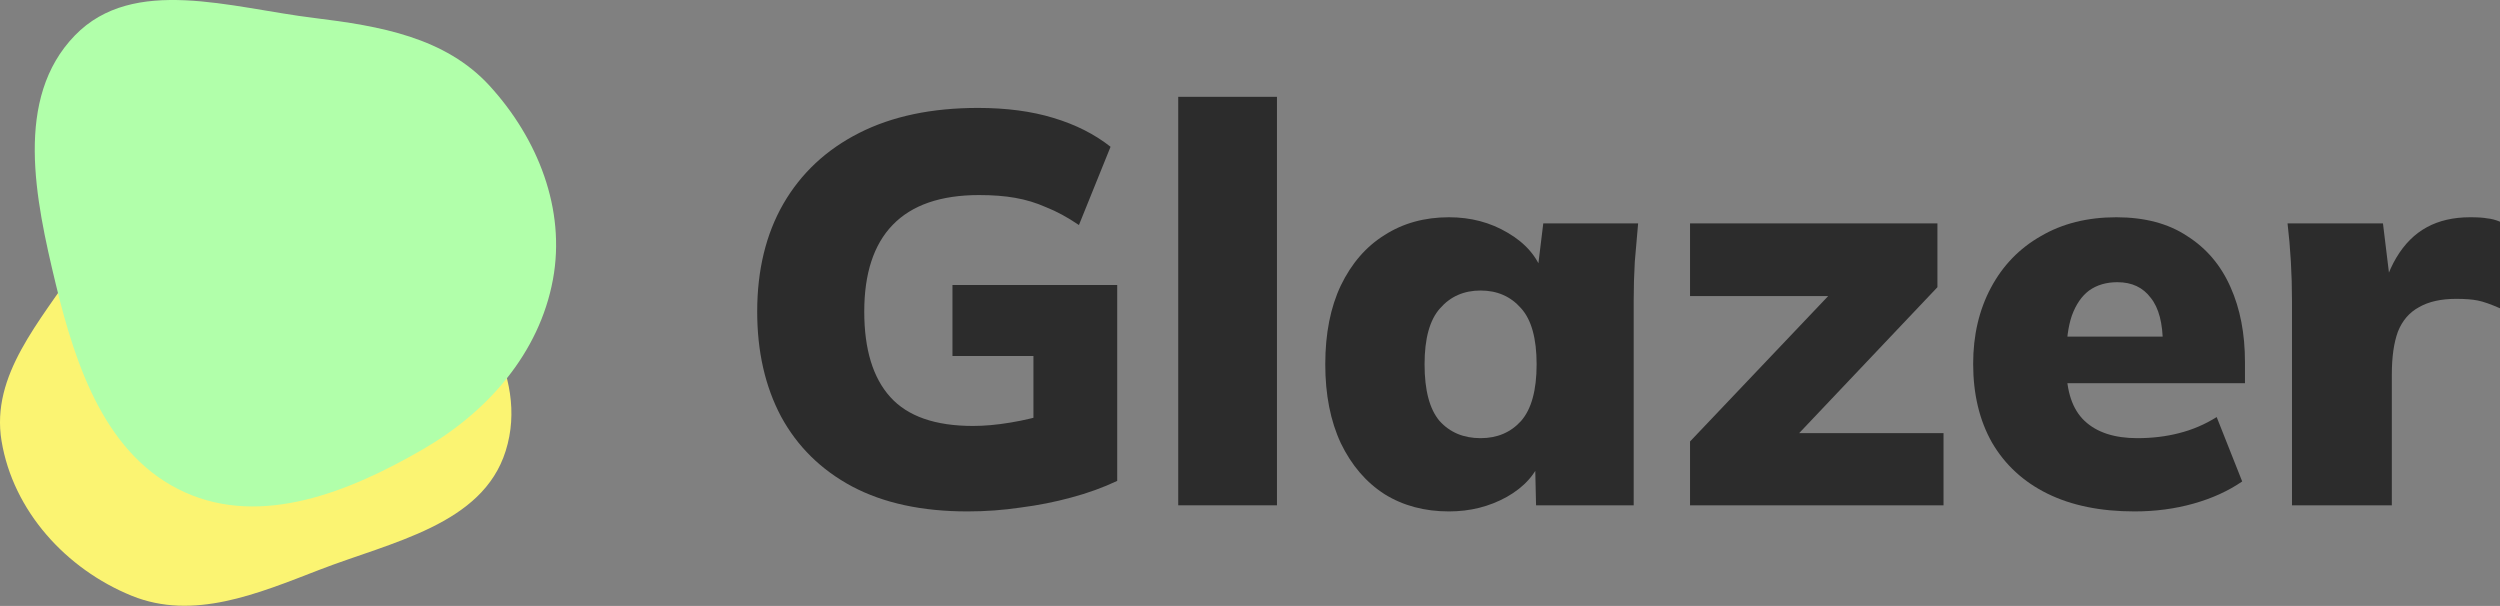
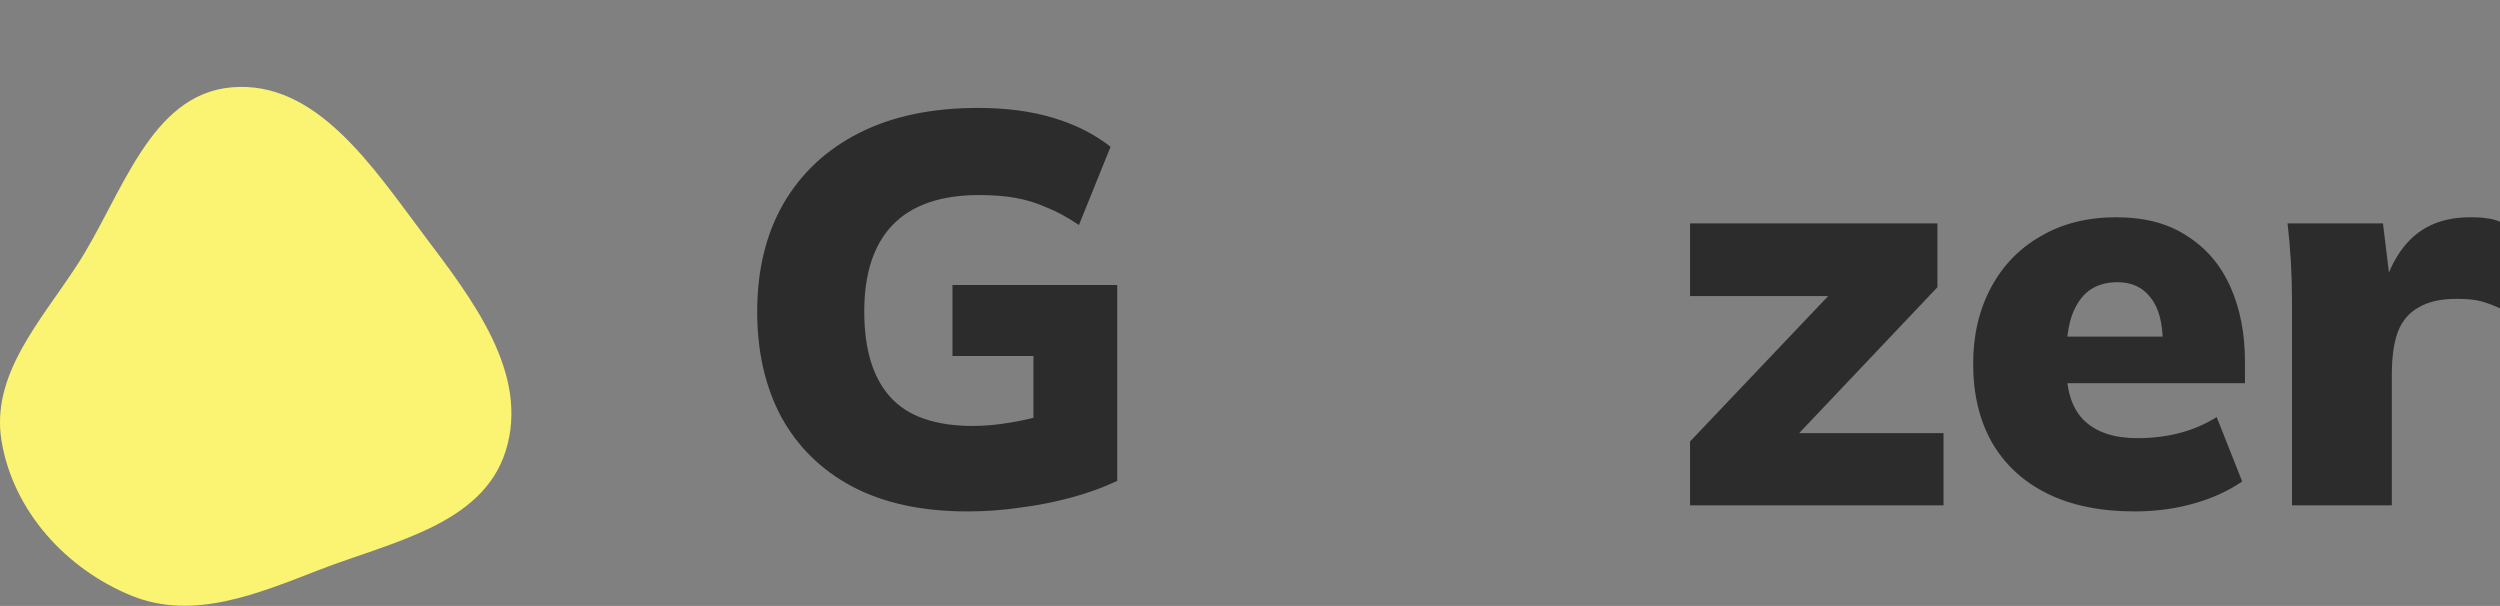
<svg xmlns="http://www.w3.org/2000/svg" width="557" height="135" viewBox="0 0 557 135" fill="none">
  <rect x="0" y="0" width="557" height="135" fill="#808080" stroke="none" />
  <path d="M215.545 113.945C205.41 113.945 196.841 112.09 189.838 108.38C182.917 104.67 177.644 99.477 174.018 92.799C170.476 86.122 168.704 78.331 168.704 69.428C168.704 60.195 170.64 52.198 174.513 45.438C178.468 38.596 184.112 33.32 191.445 29.61C198.778 25.9 207.594 24.045 217.893 24.045C224.237 24.045 229.84 24.787 234.701 26.271C239.645 27.755 243.888 29.899 247.431 32.702L240.386 50.137C237.832 48.406 235.401 47.087 233.094 46.18C230.87 45.191 228.563 44.49 226.173 44.078C223.866 43.666 221.189 43.46 218.14 43.46C209.571 43.46 203.144 45.685 198.86 50.137C194.658 54.507 192.557 60.937 192.557 69.428C192.557 77.837 194.493 84.184 198.366 88.471C202.238 92.758 208.376 94.901 216.781 94.901C219.335 94.901 222.095 94.654 225.061 94.159C228.11 93.665 231.199 92.923 234.33 91.934L230.252 100.095V79.32H212.208V63.492H248.914V107.143C245.783 108.627 242.364 109.864 238.656 110.853C235.031 111.842 231.282 112.584 227.409 113.079C223.537 113.656 219.582 113.945 215.545 113.945Z" fill="#2C2C2C" />
-   <path d="M262.509 112.584V21.572H284.508V112.584H262.509Z" fill="#2C2C2C" />
-   <path d="M322.831 113.945C317.393 113.945 312.614 112.667 308.495 110.111C304.375 107.473 301.121 103.681 298.731 98.735C296.424 93.788 295.271 87.935 295.271 81.175C295.271 74.333 296.424 68.48 298.731 63.616C301.121 58.67 304.375 54.919 308.495 52.363C312.614 49.725 317.393 48.406 322.831 48.406C327.692 48.406 332.059 49.56 335.932 51.868C339.887 54.177 342.482 57.186 343.718 60.895H342.482L343.841 49.766H364.975C364.728 52.569 364.481 55.413 364.234 58.299C364.069 61.184 363.987 64.028 363.987 66.831V112.584H342.235L341.988 101.95H343.471C342.235 105.577 339.639 108.504 335.685 110.73C331.812 112.873 327.528 113.945 322.831 113.945ZM329.876 97.622C333.584 97.622 336.591 96.344 338.898 93.788C341.205 91.15 342.358 86.946 342.358 81.175C342.358 75.405 341.205 71.242 338.898 68.686C336.591 66.048 333.584 64.729 329.876 64.729C326.168 64.729 323.161 66.048 320.854 68.686C318.547 71.242 317.393 75.405 317.393 81.175C317.393 86.946 318.506 91.15 320.73 93.788C323.037 96.344 326.086 97.622 329.876 97.622Z" fill="#2C2C2C" />
  <path d="M376.538 112.584V98.364L412.132 60.895V65.965H376.538V49.766H431.659V63.987L395.571 102.074V96.509H433.018V112.584H376.538Z" fill="#2C2C2C" />
  <path d="M475.584 113.945C468.004 113.945 461.536 112.626 456.181 109.988C450.825 107.35 446.706 103.557 443.822 98.611C441.02 93.665 439.62 87.812 439.62 81.052C439.62 74.704 440.938 69.057 443.575 64.111C446.211 59.164 449.919 55.331 454.698 52.61C459.476 49.807 465.079 48.406 471.506 48.406C477.85 48.406 483.123 49.807 487.325 52.61C491.61 55.331 494.823 59.123 496.965 63.987C499.108 68.768 500.179 74.333 500.179 80.681V85.38H458.035V74.992H483.988L481.887 76.724C481.887 72.025 480.981 68.562 479.168 66.336C477.438 64.028 474.966 62.874 471.753 62.874C469.281 62.874 467.18 63.492 465.45 64.729C463.802 65.965 462.525 67.82 461.619 70.293C460.795 72.684 460.383 75.734 460.383 79.444V81.67C460.383 87.193 461.742 91.233 464.461 93.788C467.18 96.344 471.094 97.622 476.202 97.622C479.498 97.622 482.588 97.251 485.472 96.509C488.438 95.767 491.239 94.572 493.876 92.923L499.561 107.267C496.43 109.411 492.804 111.059 488.685 112.213C484.565 113.368 480.198 113.945 475.584 113.945Z" fill="#2C2C2C" />
  <path d="M510.654 112.584V66.955C510.654 64.069 510.571 61.184 510.407 58.299C510.242 55.413 509.995 52.569 509.665 49.766H530.923L533.271 69.057H529.934C530.758 64.358 532.076 60.483 533.889 57.433C535.701 54.383 537.967 52.116 540.686 50.632C543.405 49.148 546.619 48.406 550.326 48.406C552.056 48.406 553.334 48.489 554.157 48.653C555.064 48.736 556.011 48.983 557 49.395V68.686C554.94 67.779 553.292 67.202 552.056 66.955C550.821 66.707 549.214 66.584 547.236 66.584C543.858 66.584 541.098 67.202 538.956 68.439C536.814 69.593 535.248 71.406 534.26 73.879C533.353 76.353 532.9 79.527 532.9 83.401V112.584H510.654Z" fill="#2C2C2C" />
  <g style="mix-blend-mode:darken">
    <path fill-rule="evenodd" clip-rule="evenodd" d="M51.623 19.456C70.511 17.823 83.067 37.26 94.472 52.395C105.322 66.793 118.056 83.265 112.667 100.466C107.501 116.956 87.229 120.729 71.108 126.975C57.327 132.314 43.053 138.301 29.36 132.741C14.707 126.79 2.926 113.832 0.343 98.239C-2.098 83.495 9.007 71.607 17.161 59.079C27.207 43.646 33.268 21.043 51.623 19.456Z" fill="#FBF472" />
  </g>
  <g style="mix-blend-mode:darken">
-     <path fill-rule="evenodd" clip-rule="evenodd" d="M69.993 4.004C84.6 5.783 99.205 8.3 109.103 19.137C119.851 30.906 126.081 46.618 123.197 62.259C120.168 78.69 108.683 91.74 94.17 100.135C77.845 109.576 58.39 117.446 41.193 109.688C23.682 101.788 16.891 81.86 12.414 63.253C7.857 44.312 3.092 21.881 16.698 7.88C29.726 -5.526 51.392 1.738 69.993 4.004Z" fill="#B1FFAA" />
-   </g>
+     </g>
</svg>